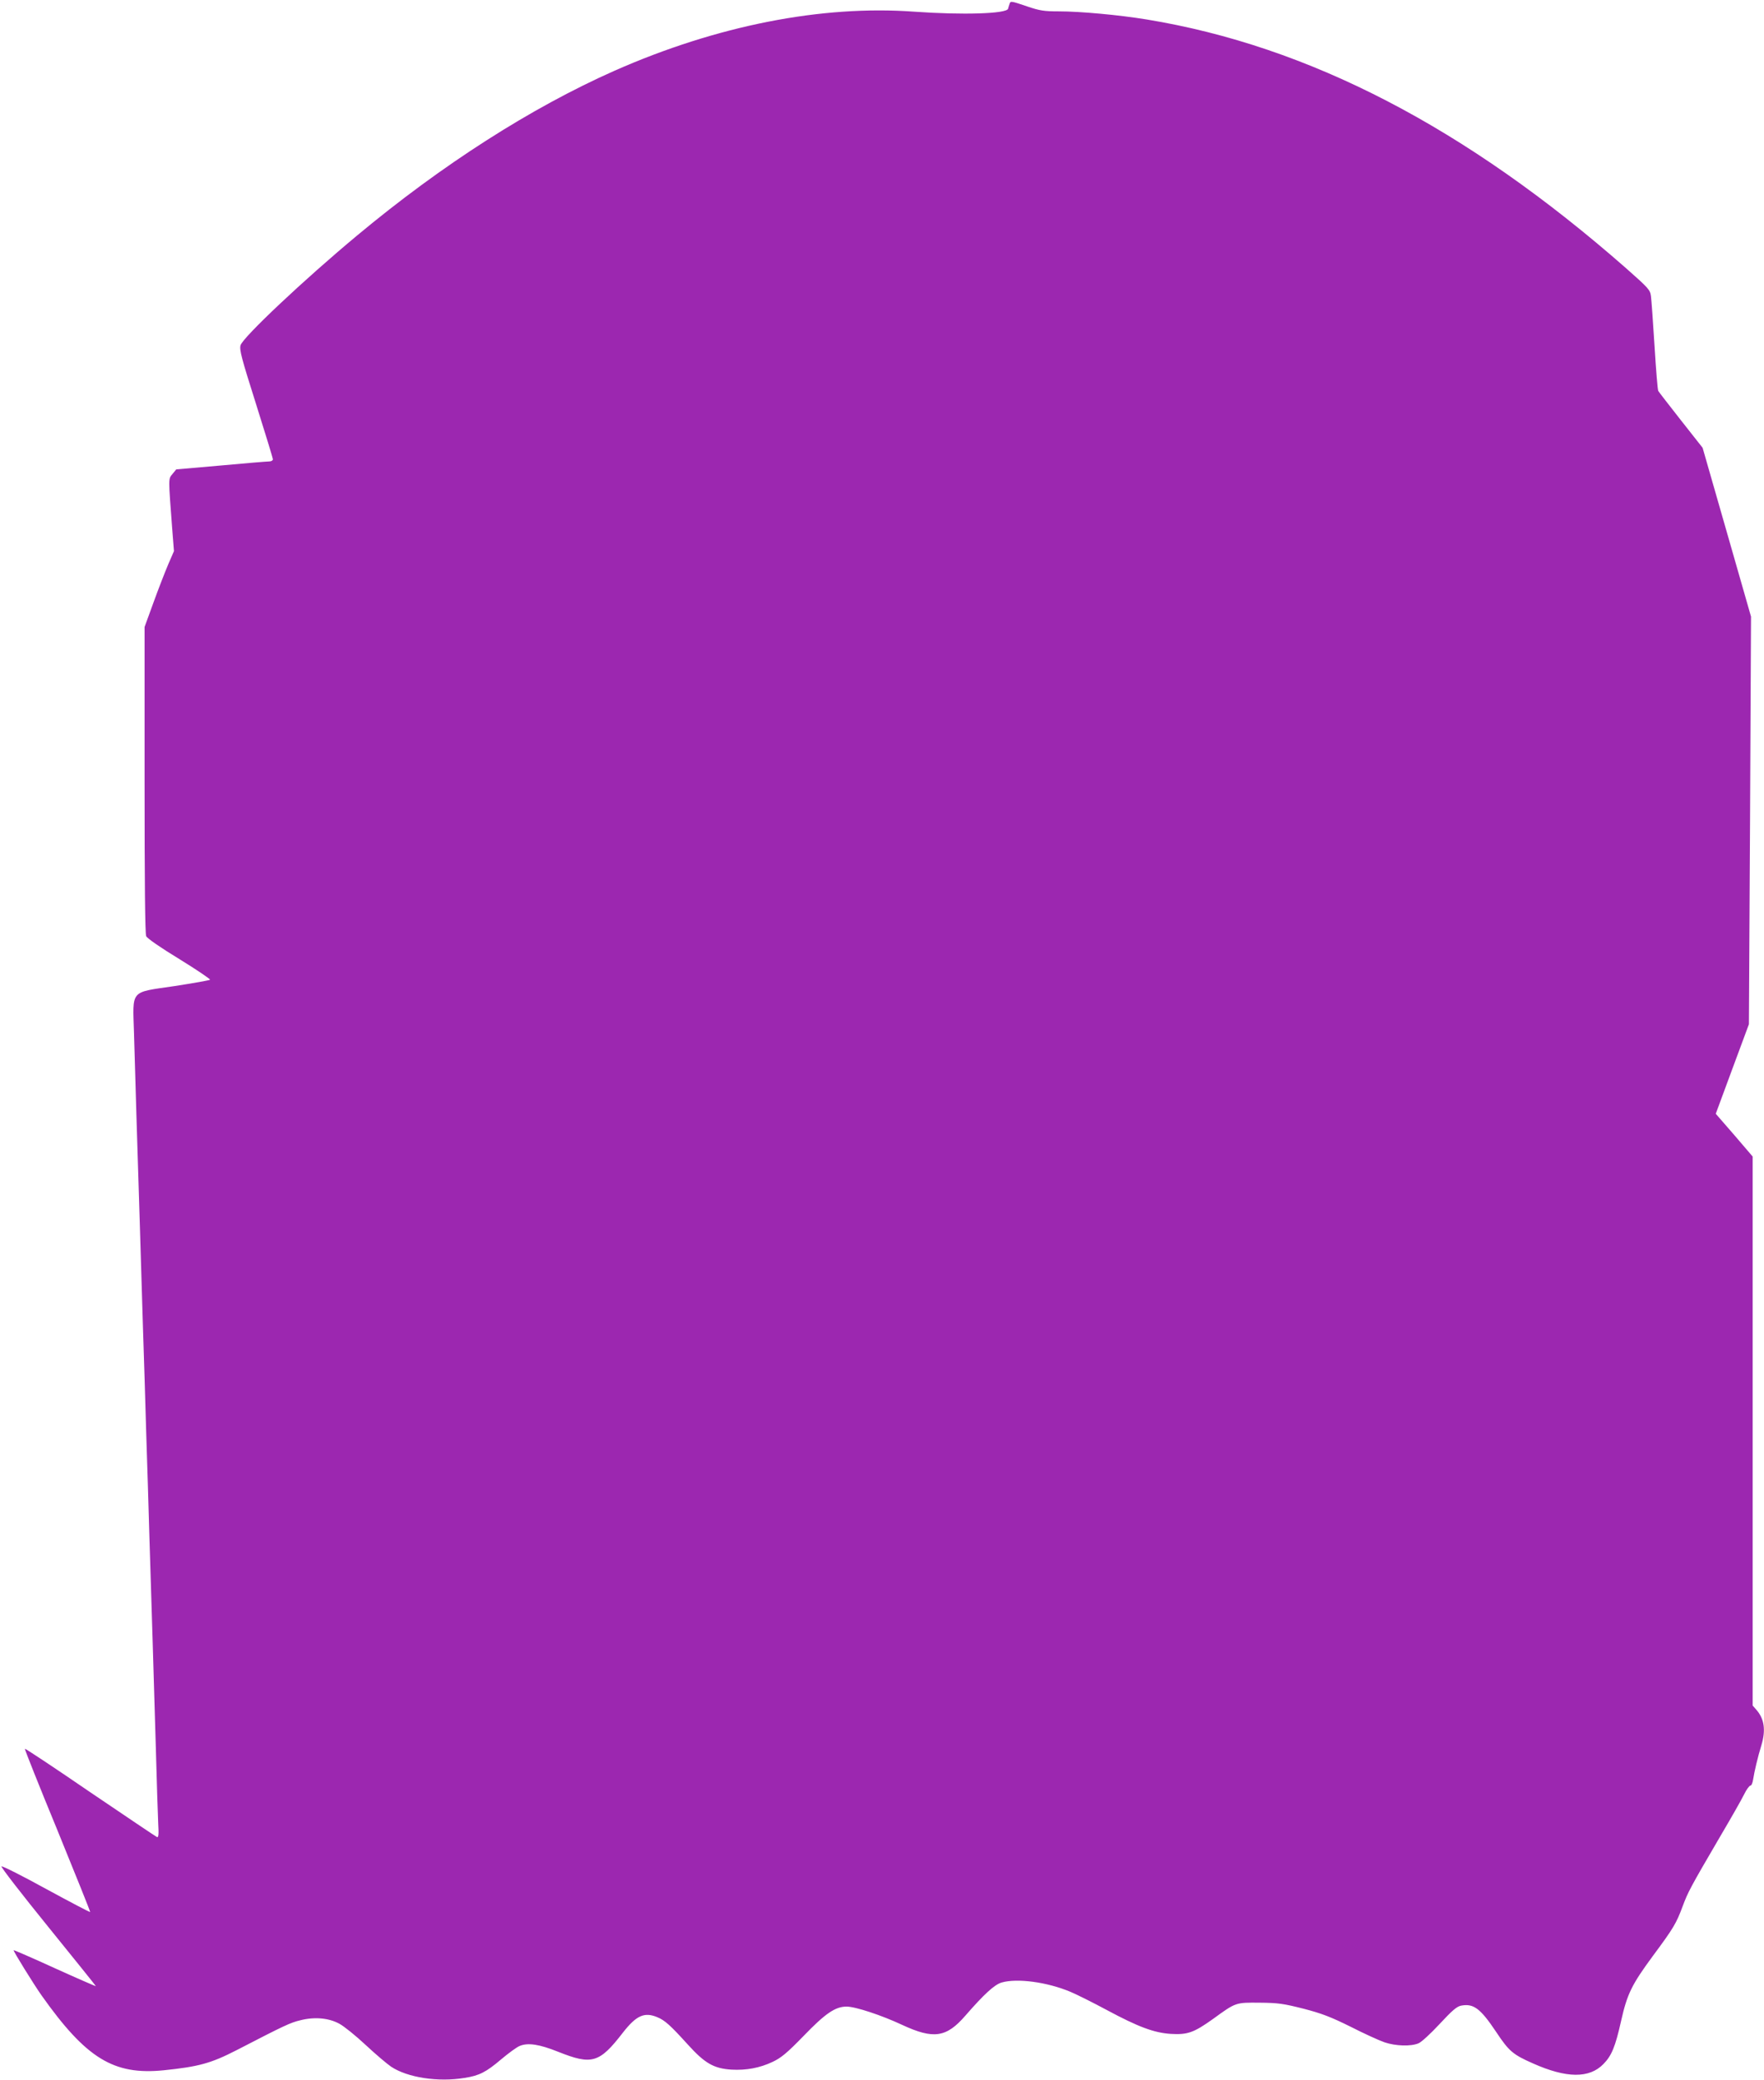
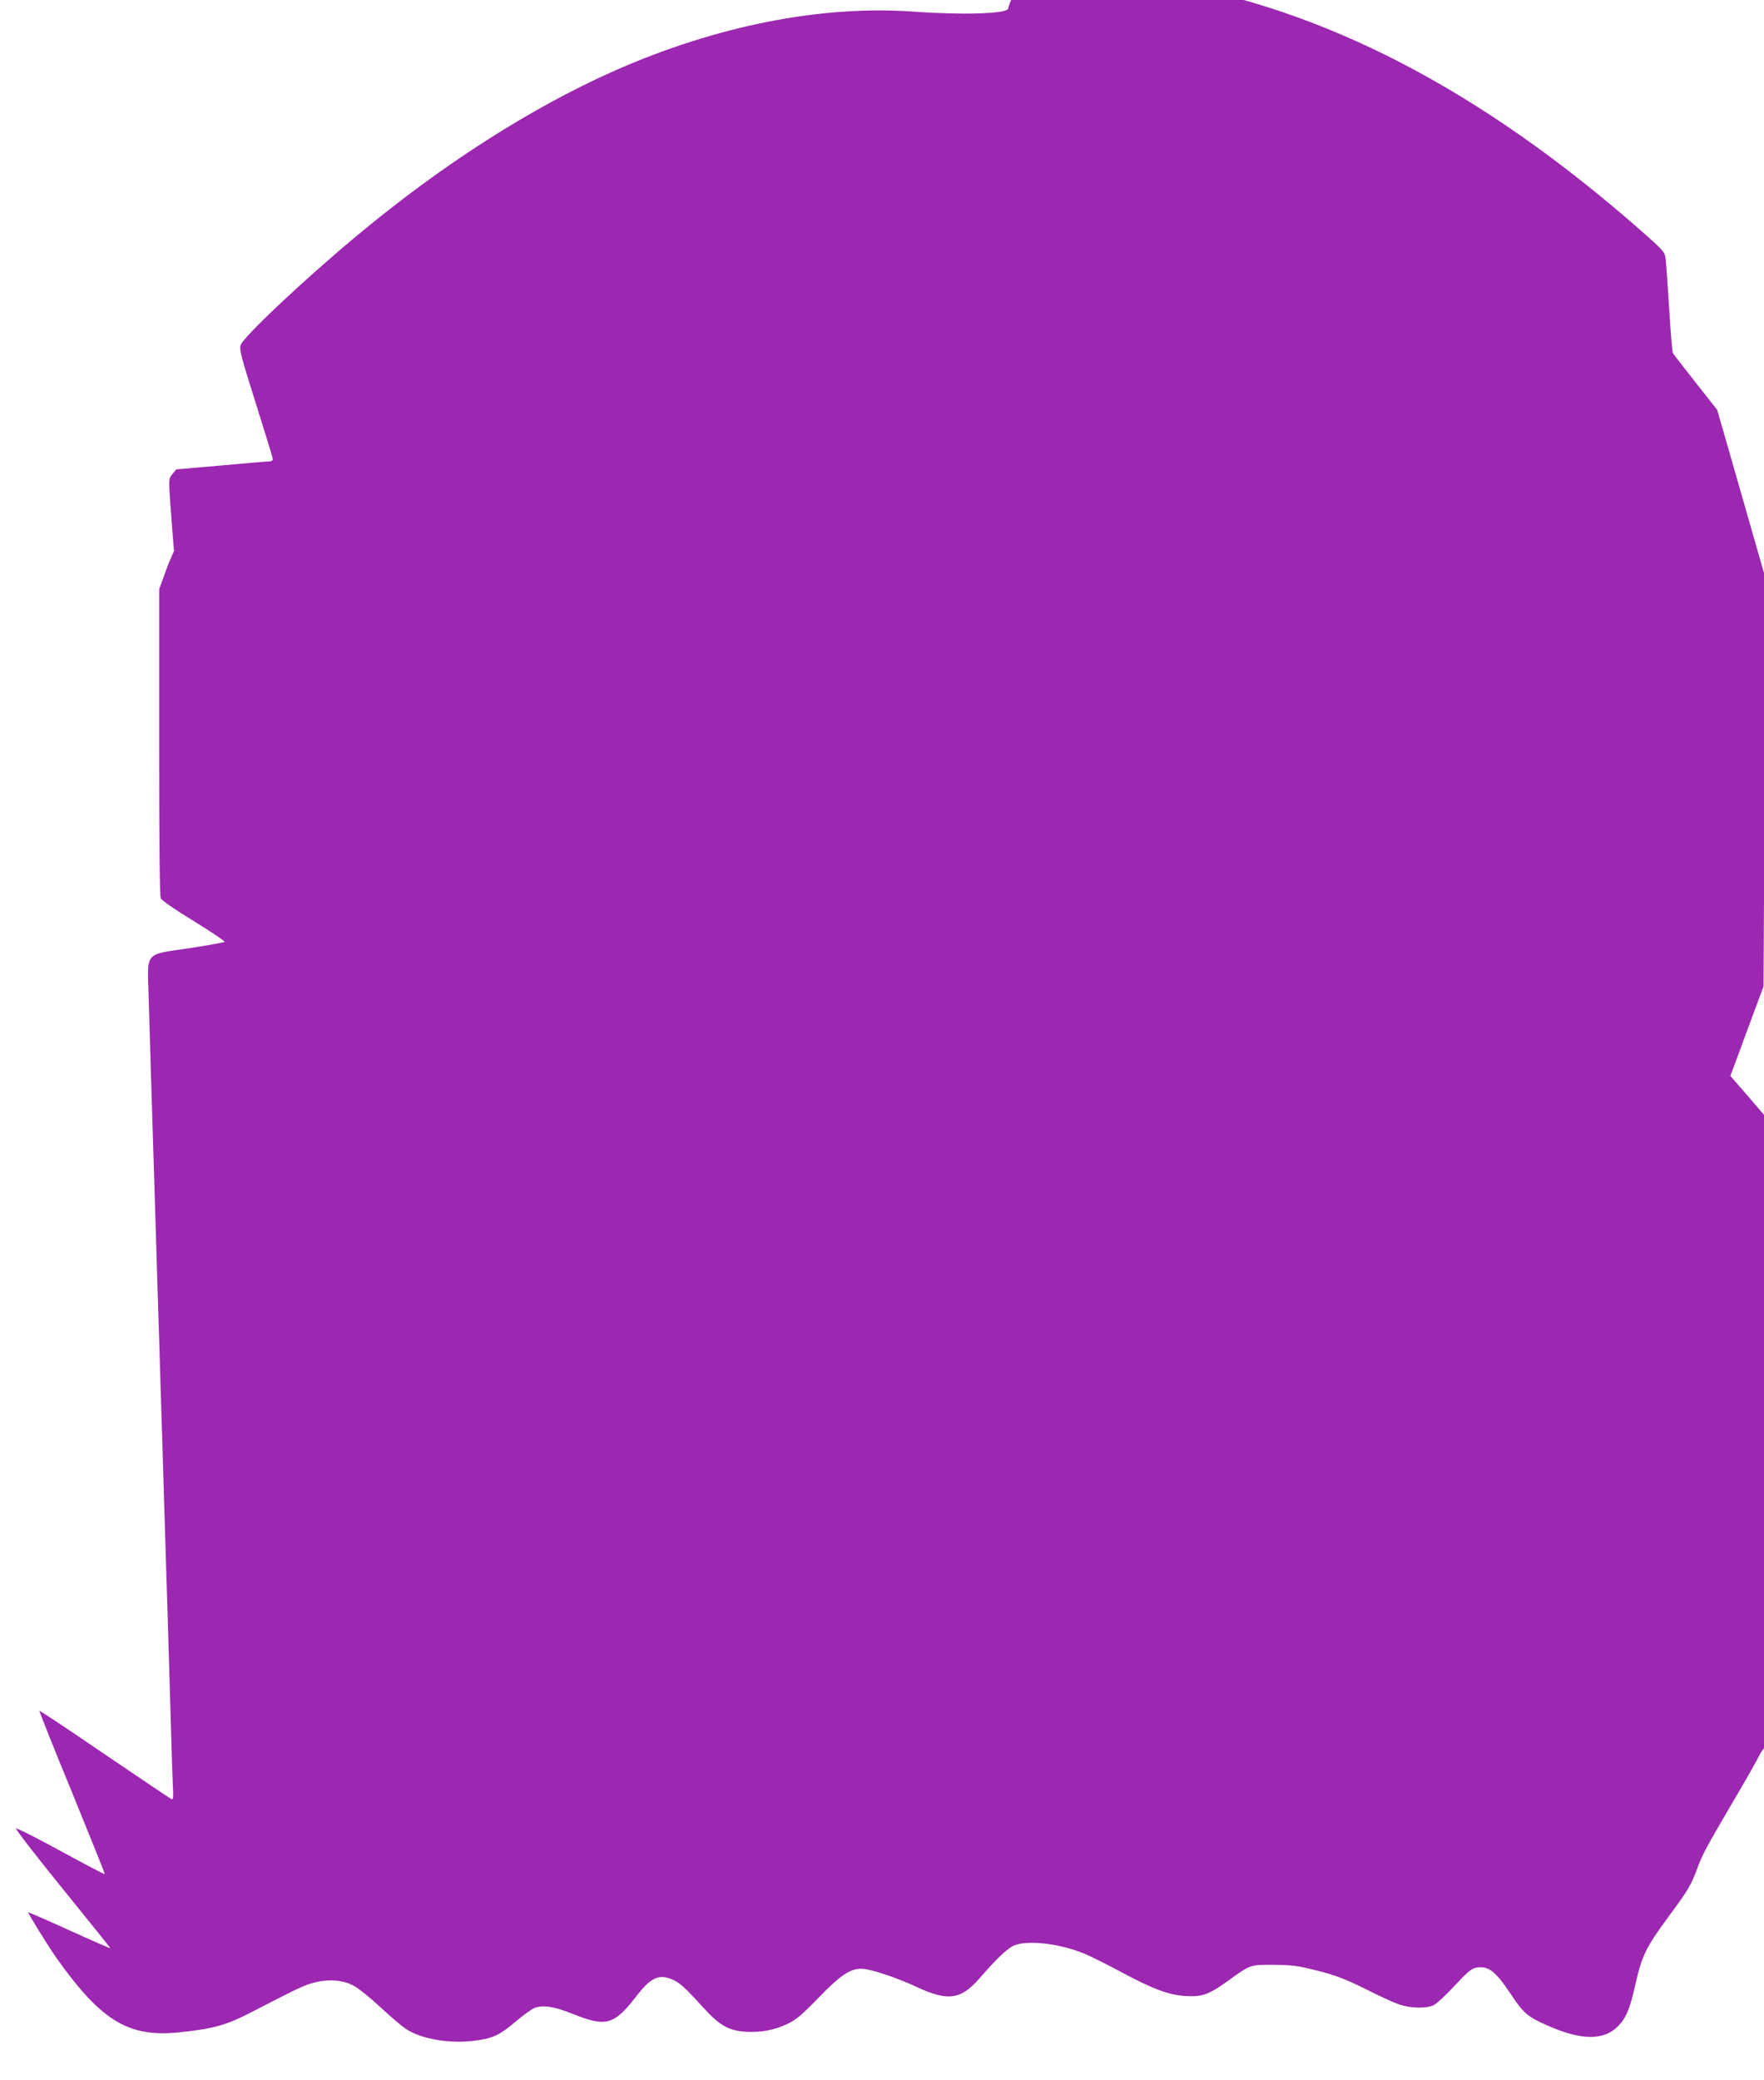
<svg xmlns="http://www.w3.org/2000/svg" version="1.0" width="1086pt" height="1280pt" viewBox="0 0 1086 1280" preserveAspectRatio="xMidYMid meet">
  <g transform="translate(0,1280) scale(0.1,-0.1)" fill="#9c27b0" stroke="none">
-     <path d="M6215 12775 c-3 -8 -7 -21 -9 -29 -10 -31 -281 -39 -576 -18 -572 42 -1218 -86 -1846 -363 -514 -228 -1063 -579 -1585 -1014 -327 -272 -704 -627 -718 -676 -8 -28 6 -80 95 -361 57 -181 104 -334 104 -341 0 -7 -10 -13 -22 -13 -13 0 -147 -11 -298 -25 l-275 -24 -23 -28 c-26 -31 -26 -19 -2 -336 l11 -139 -36 -83 c-19 -45 -60 -150 -90 -233 l-55 -151 0 -940 c0 -635 3 -948 10 -963 7 -14 86 -69 206 -142 107 -66 191 -123 187 -126 -5 -4 -102 -21 -218 -39 -278 -41 -258 -18 -250 -291 3 -113 10 -342 15 -510 5 -168 14 -456 20 -640 6 -184 15 -480 20 -657 6 -178 15 -469 20 -648 6 -179 15 -472 20 -652 6 -181 15 -470 20 -643 5 -173 14 -475 20 -670 5 -195 12 -395 14 -443 4 -66 2 -87 -7 -84 -7 3 -191 127 -411 276 -219 150 -400 270 -403 268 -2 -3 88 -229 201 -503 112 -275 203 -500 201 -502 -2 -2 -124 62 -271 142 -147 81 -271 143 -275 139 -4 -5 125 -171 287 -371 162 -200 294 -364 294 -366 0 -2 -113 47 -252 110 -138 63 -253 113 -254 111 -4 -4 124 -210 171 -277 276 -390 445 -493 753 -462 215 22 291 43 447 123 300 155 332 170 395 185 87 22 175 14 240 -22 28 -15 100 -73 161 -130 61 -57 132 -117 157 -134 101 -67 289 -96 452 -69 91 14 133 36 225 114 44 37 95 75 115 83 51 21 121 10 236 -36 208 -83 254 -70 399 118 82 105 132 128 211 95 47 -19 82 -51 188 -168 105 -116 160 -148 269 -155 91 -5 174 10 254 48 51 24 87 53 190 159 135 140 196 181 265 181 54 0 215 -53 343 -113 192 -89 271 -78 388 57 115 132 179 191 223 204 96 28 282 3 426 -58 40 -17 138 -66 218 -109 197 -106 294 -142 397 -149 104 -6 142 7 261 92 142 103 138 101 287 100 115 -1 147 -6 270 -37 112 -29 169 -51 290 -111 82 -42 177 -85 209 -96 68 -23 162 -26 209 -6 18 7 76 61 130 119 78 84 106 108 133 113 76 14 118 -17 215 -162 79 -119 103 -139 225 -193 208 -93 349 -94 436 -4 50 51 73 107 108 264 38 168 65 223 196 401 127 171 144 200 183 305 33 88 44 110 230 428 68 115 135 233 149 262 14 29 32 53 38 53 7 0 14 17 17 38 7 46 29 140 51 211 28 94 18 163 -33 220 l-21 24 0 1690 0 1689 -113 132 -114 131 102 276 102 275 7 1254 6 1255 -149 520 -149 519 -134 170 c-73 93 -136 174 -139 180 -4 6 -14 130 -23 276 -9 146 -19 284 -22 307 -5 39 -14 49 -152 171 -987 867 -1953 1368 -2952 1532 -170 28 -411 50 -540 50 -92 0 -118 4 -195 30 -103 35 -104 35 -110 15z" />
+     <path d="M6215 12775 c-3 -8 -7 -21 -9 -29 -10 -31 -281 -39 -576 -18 -572 42 -1218 -86 -1846 -363 -514 -228 -1063 -579 -1585 -1014 -327 -272 -704 -627 -718 -676 -8 -28 6 -80 95 -361 57 -181 104 -334 104 -341 0 -7 -10 -13 -22 -13 -13 0 -147 -11 -298 -25 l-275 -24 -23 -28 c-26 -31 -26 -19 -2 -336 l11 -139 -36 -83 l-55 -151 0 -940 c0 -635 3 -948 10 -963 7 -14 86 -69 206 -142 107 -66 191 -123 187 -126 -5 -4 -102 -21 -218 -39 -278 -41 -258 -18 -250 -291 3 -113 10 -342 15 -510 5 -168 14 -456 20 -640 6 -184 15 -480 20 -657 6 -178 15 -469 20 -648 6 -179 15 -472 20 -652 6 -181 15 -470 20 -643 5 -173 14 -475 20 -670 5 -195 12 -395 14 -443 4 -66 2 -87 -7 -84 -7 3 -191 127 -411 276 -219 150 -400 270 -403 268 -2 -3 88 -229 201 -503 112 -275 203 -500 201 -502 -2 -2 -124 62 -271 142 -147 81 -271 143 -275 139 -4 -5 125 -171 287 -371 162 -200 294 -364 294 -366 0 -2 -113 47 -252 110 -138 63 -253 113 -254 111 -4 -4 124 -210 171 -277 276 -390 445 -493 753 -462 215 22 291 43 447 123 300 155 332 170 395 185 87 22 175 14 240 -22 28 -15 100 -73 161 -130 61 -57 132 -117 157 -134 101 -67 289 -96 452 -69 91 14 133 36 225 114 44 37 95 75 115 83 51 21 121 10 236 -36 208 -83 254 -70 399 118 82 105 132 128 211 95 47 -19 82 -51 188 -168 105 -116 160 -148 269 -155 91 -5 174 10 254 48 51 24 87 53 190 159 135 140 196 181 265 181 54 0 215 -53 343 -113 192 -89 271 -78 388 57 115 132 179 191 223 204 96 28 282 3 426 -58 40 -17 138 -66 218 -109 197 -106 294 -142 397 -149 104 -6 142 7 261 92 142 103 138 101 287 100 115 -1 147 -6 270 -37 112 -29 169 -51 290 -111 82 -42 177 -85 209 -96 68 -23 162 -26 209 -6 18 7 76 61 130 119 78 84 106 108 133 113 76 14 118 -17 215 -162 79 -119 103 -139 225 -193 208 -93 349 -94 436 -4 50 51 73 107 108 264 38 168 65 223 196 401 127 171 144 200 183 305 33 88 44 110 230 428 68 115 135 233 149 262 14 29 32 53 38 53 7 0 14 17 17 38 7 46 29 140 51 211 28 94 18 163 -33 220 l-21 24 0 1690 0 1689 -113 132 -114 131 102 276 102 275 7 1254 6 1255 -149 520 -149 519 -134 170 c-73 93 -136 174 -139 180 -4 6 -14 130 -23 276 -9 146 -19 284 -22 307 -5 39 -14 49 -152 171 -987 867 -1953 1368 -2952 1532 -170 28 -411 50 -540 50 -92 0 -118 4 -195 30 -103 35 -104 35 -110 15z" />
  </g>
</svg>